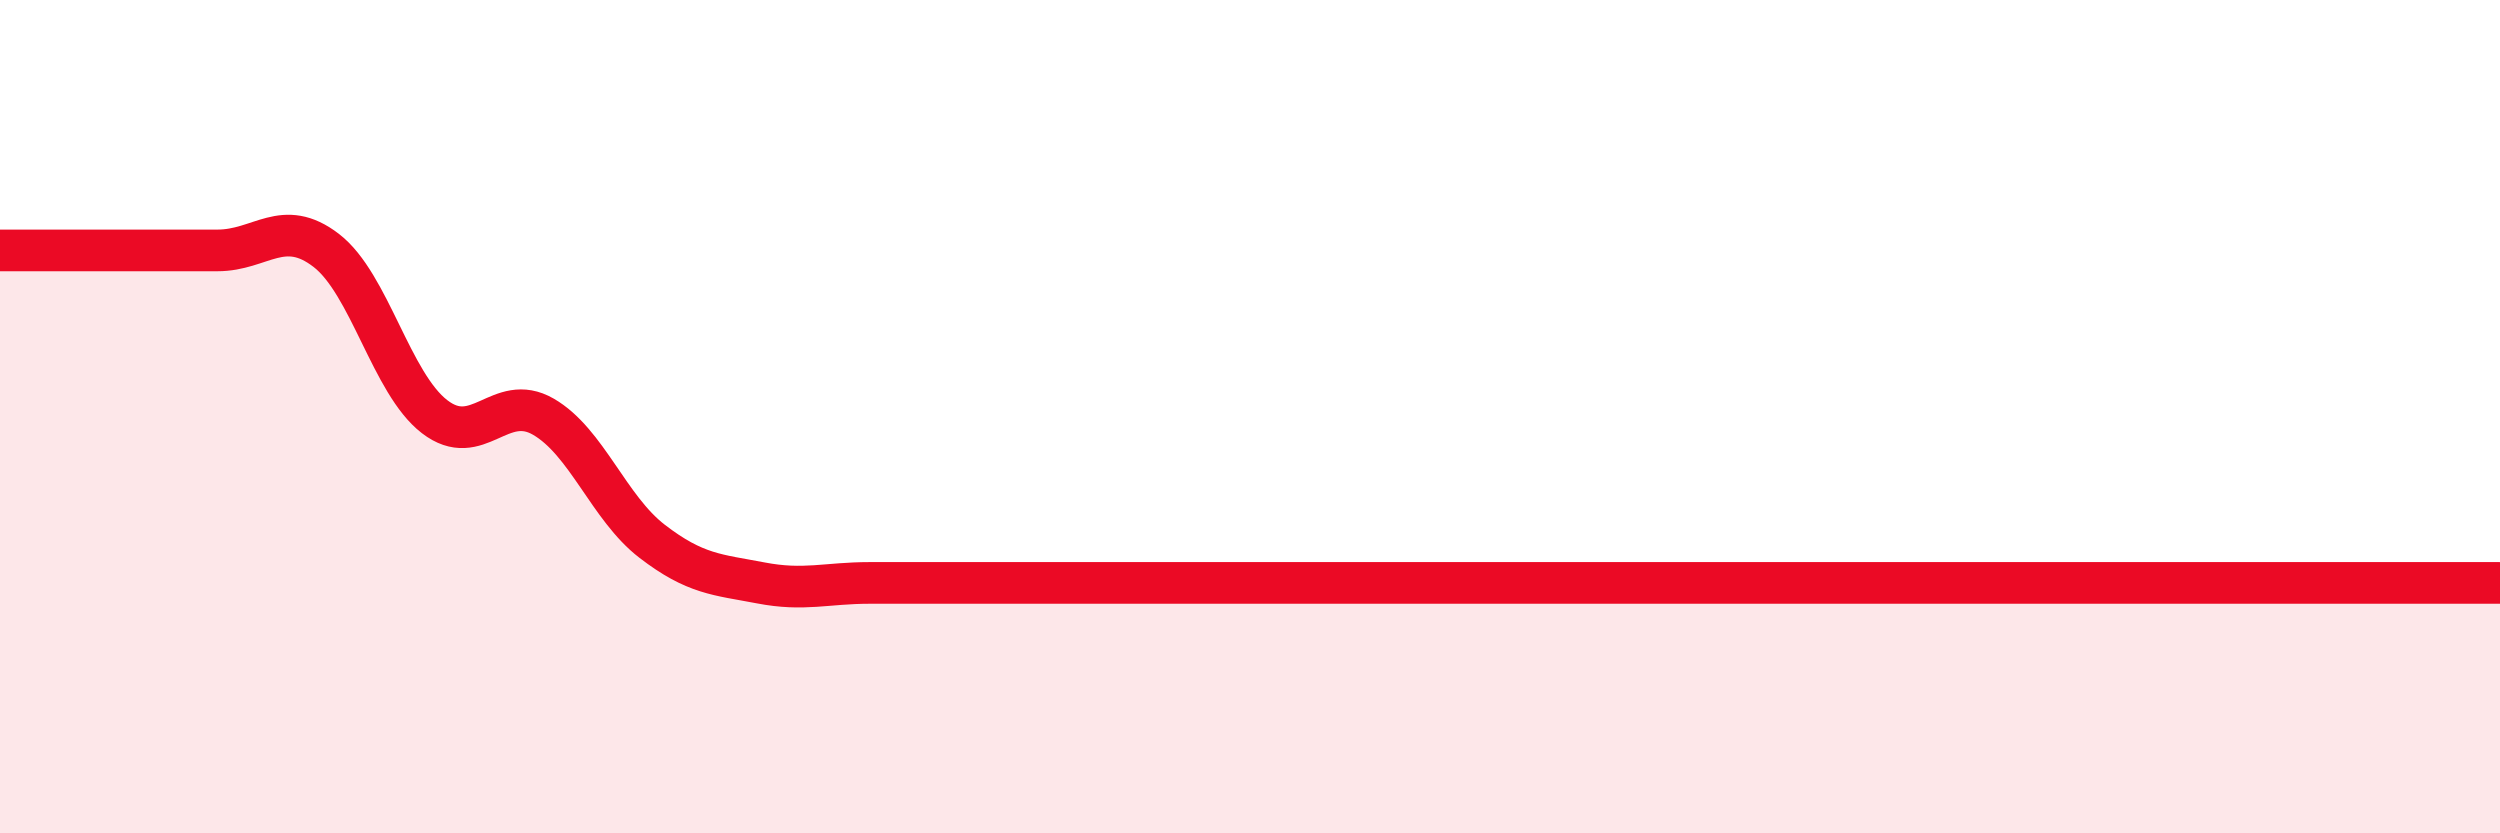
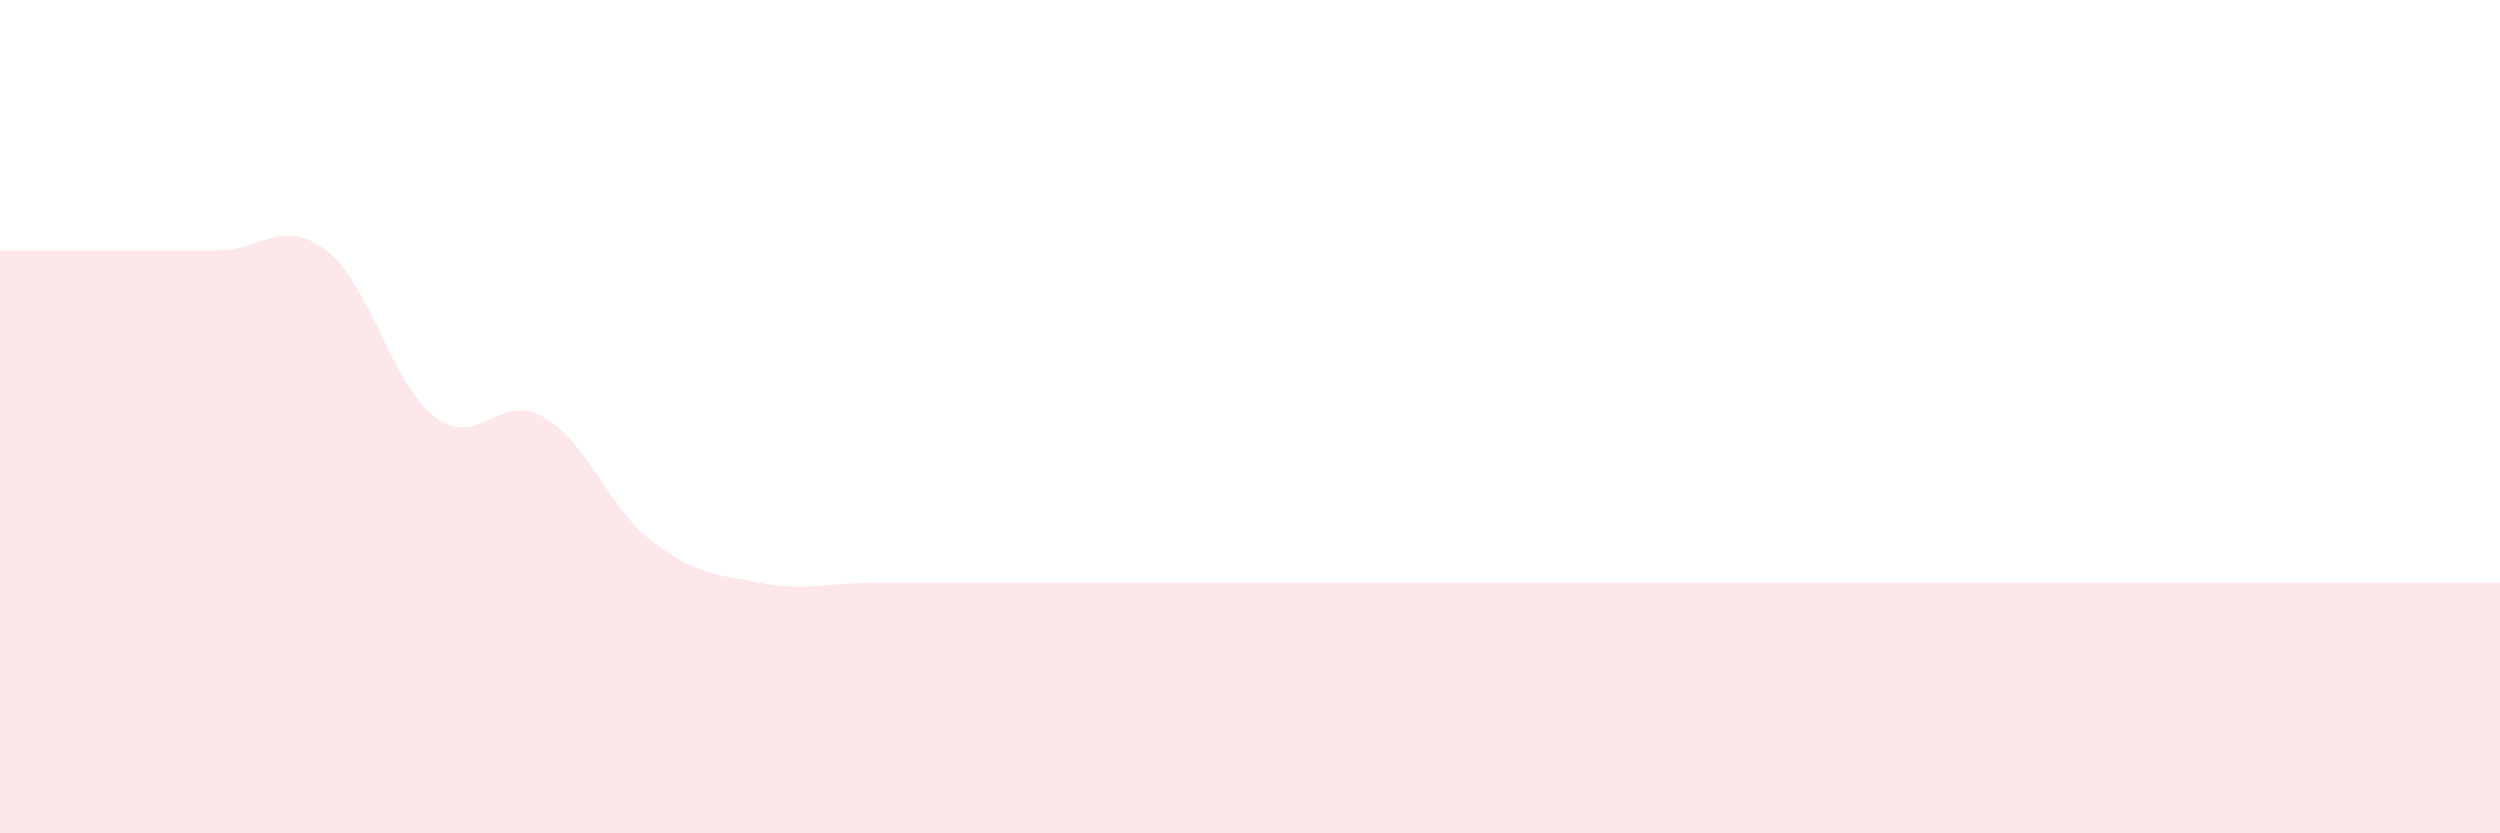
<svg xmlns="http://www.w3.org/2000/svg" width="60" height="20" viewBox="0 0 60 20">
  <path d="M 0,6.01 C 0.52,6.01 1.57,6.01 2.61,6.01 C 3.65,6.01 4.18,6.01 5.22,6.01 C 6.26,6.01 6.79,5.21 7.83,6.01 C 8.87,6.81 9.39,9.2 10.43,10 C 11.47,10.8 12,9.4 13.04,10 C 14.08,10.6 14.61,12.19 15.65,12.99 C 16.69,13.79 17.22,13.79 18.26,13.99 C 19.3,14.19 19.83,13.99 20.87,13.99 C 21.91,13.99 22.44,13.99 23.48,13.99 C 24.52,13.99 25.05,13.99 26.09,13.99 C 27.13,13.99 27.66,13.99 28.7,13.99 C 29.74,13.99 30.26,13.99 31.3,13.99 C 32.34,13.99 32.87,13.99 33.91,13.99 C 34.95,13.99 35.48,13.99 36.52,13.99 C 37.56,13.99 38.09,13.99 39.13,13.99 C 40.17,13.99 40.7,13.99 41.74,13.99 C 42.78,13.99 43.31,13.99 44.35,13.99 C 45.39,13.99 45.92,13.99 46.96,13.99 C 48,13.99 48.53,13.99 49.57,13.99 C 50.61,13.99 51.13,13.99 52.17,13.99 C 53.21,13.99 53.74,13.99 54.78,13.99 C 55.82,13.99 56.35,13.99 57.39,13.99 C 58.43,13.99 59.48,13.99 60,13.99L60 20L0 20Z" fill="#EB0A25" opacity="0.1" stroke-linecap="round" stroke-linejoin="round" />
-   <path d="M 0,6.01 C 0.52,6.01 1.57,6.01 2.61,6.01 C 3.65,6.01 4.18,6.01 5.22,6.01 C 6.26,6.01 6.79,5.21 7.83,6.01 C 8.87,6.81 9.39,9.2 10.43,10 C 11.47,10.8 12,9.4 13.04,10 C 14.08,10.6 14.61,12.19 15.65,12.99 C 16.69,13.79 17.22,13.79 18.26,13.99 C 19.3,14.19 19.83,13.99 20.87,13.99 C 21.91,13.99 22.44,13.99 23.48,13.99 C 24.52,13.99 25.05,13.99 26.09,13.99 C 27.13,13.99 27.66,13.99 28.7,13.99 C 29.74,13.99 30.26,13.99 31.3,13.99 C 32.34,13.99 32.87,13.99 33.91,13.99 C 34.95,13.99 35.48,13.99 36.52,13.99 C 37.56,13.99 38.09,13.99 39.13,13.99 C 40.17,13.99 40.7,13.99 41.74,13.99 C 42.78,13.99 43.31,13.99 44.35,13.99 C 45.39,13.99 45.92,13.99 46.96,13.99 C 48,13.99 48.53,13.99 49.57,13.99 C 50.61,13.99 51.13,13.99 52.17,13.99 C 53.21,13.99 53.74,13.99 54.78,13.99 C 55.82,13.99 56.35,13.99 57.39,13.99 C 58.43,13.99 59.48,13.99 60,13.99" stroke="#EB0A25" stroke-width="1" fill="none" stroke-linecap="round" stroke-linejoin="round" />
</svg>